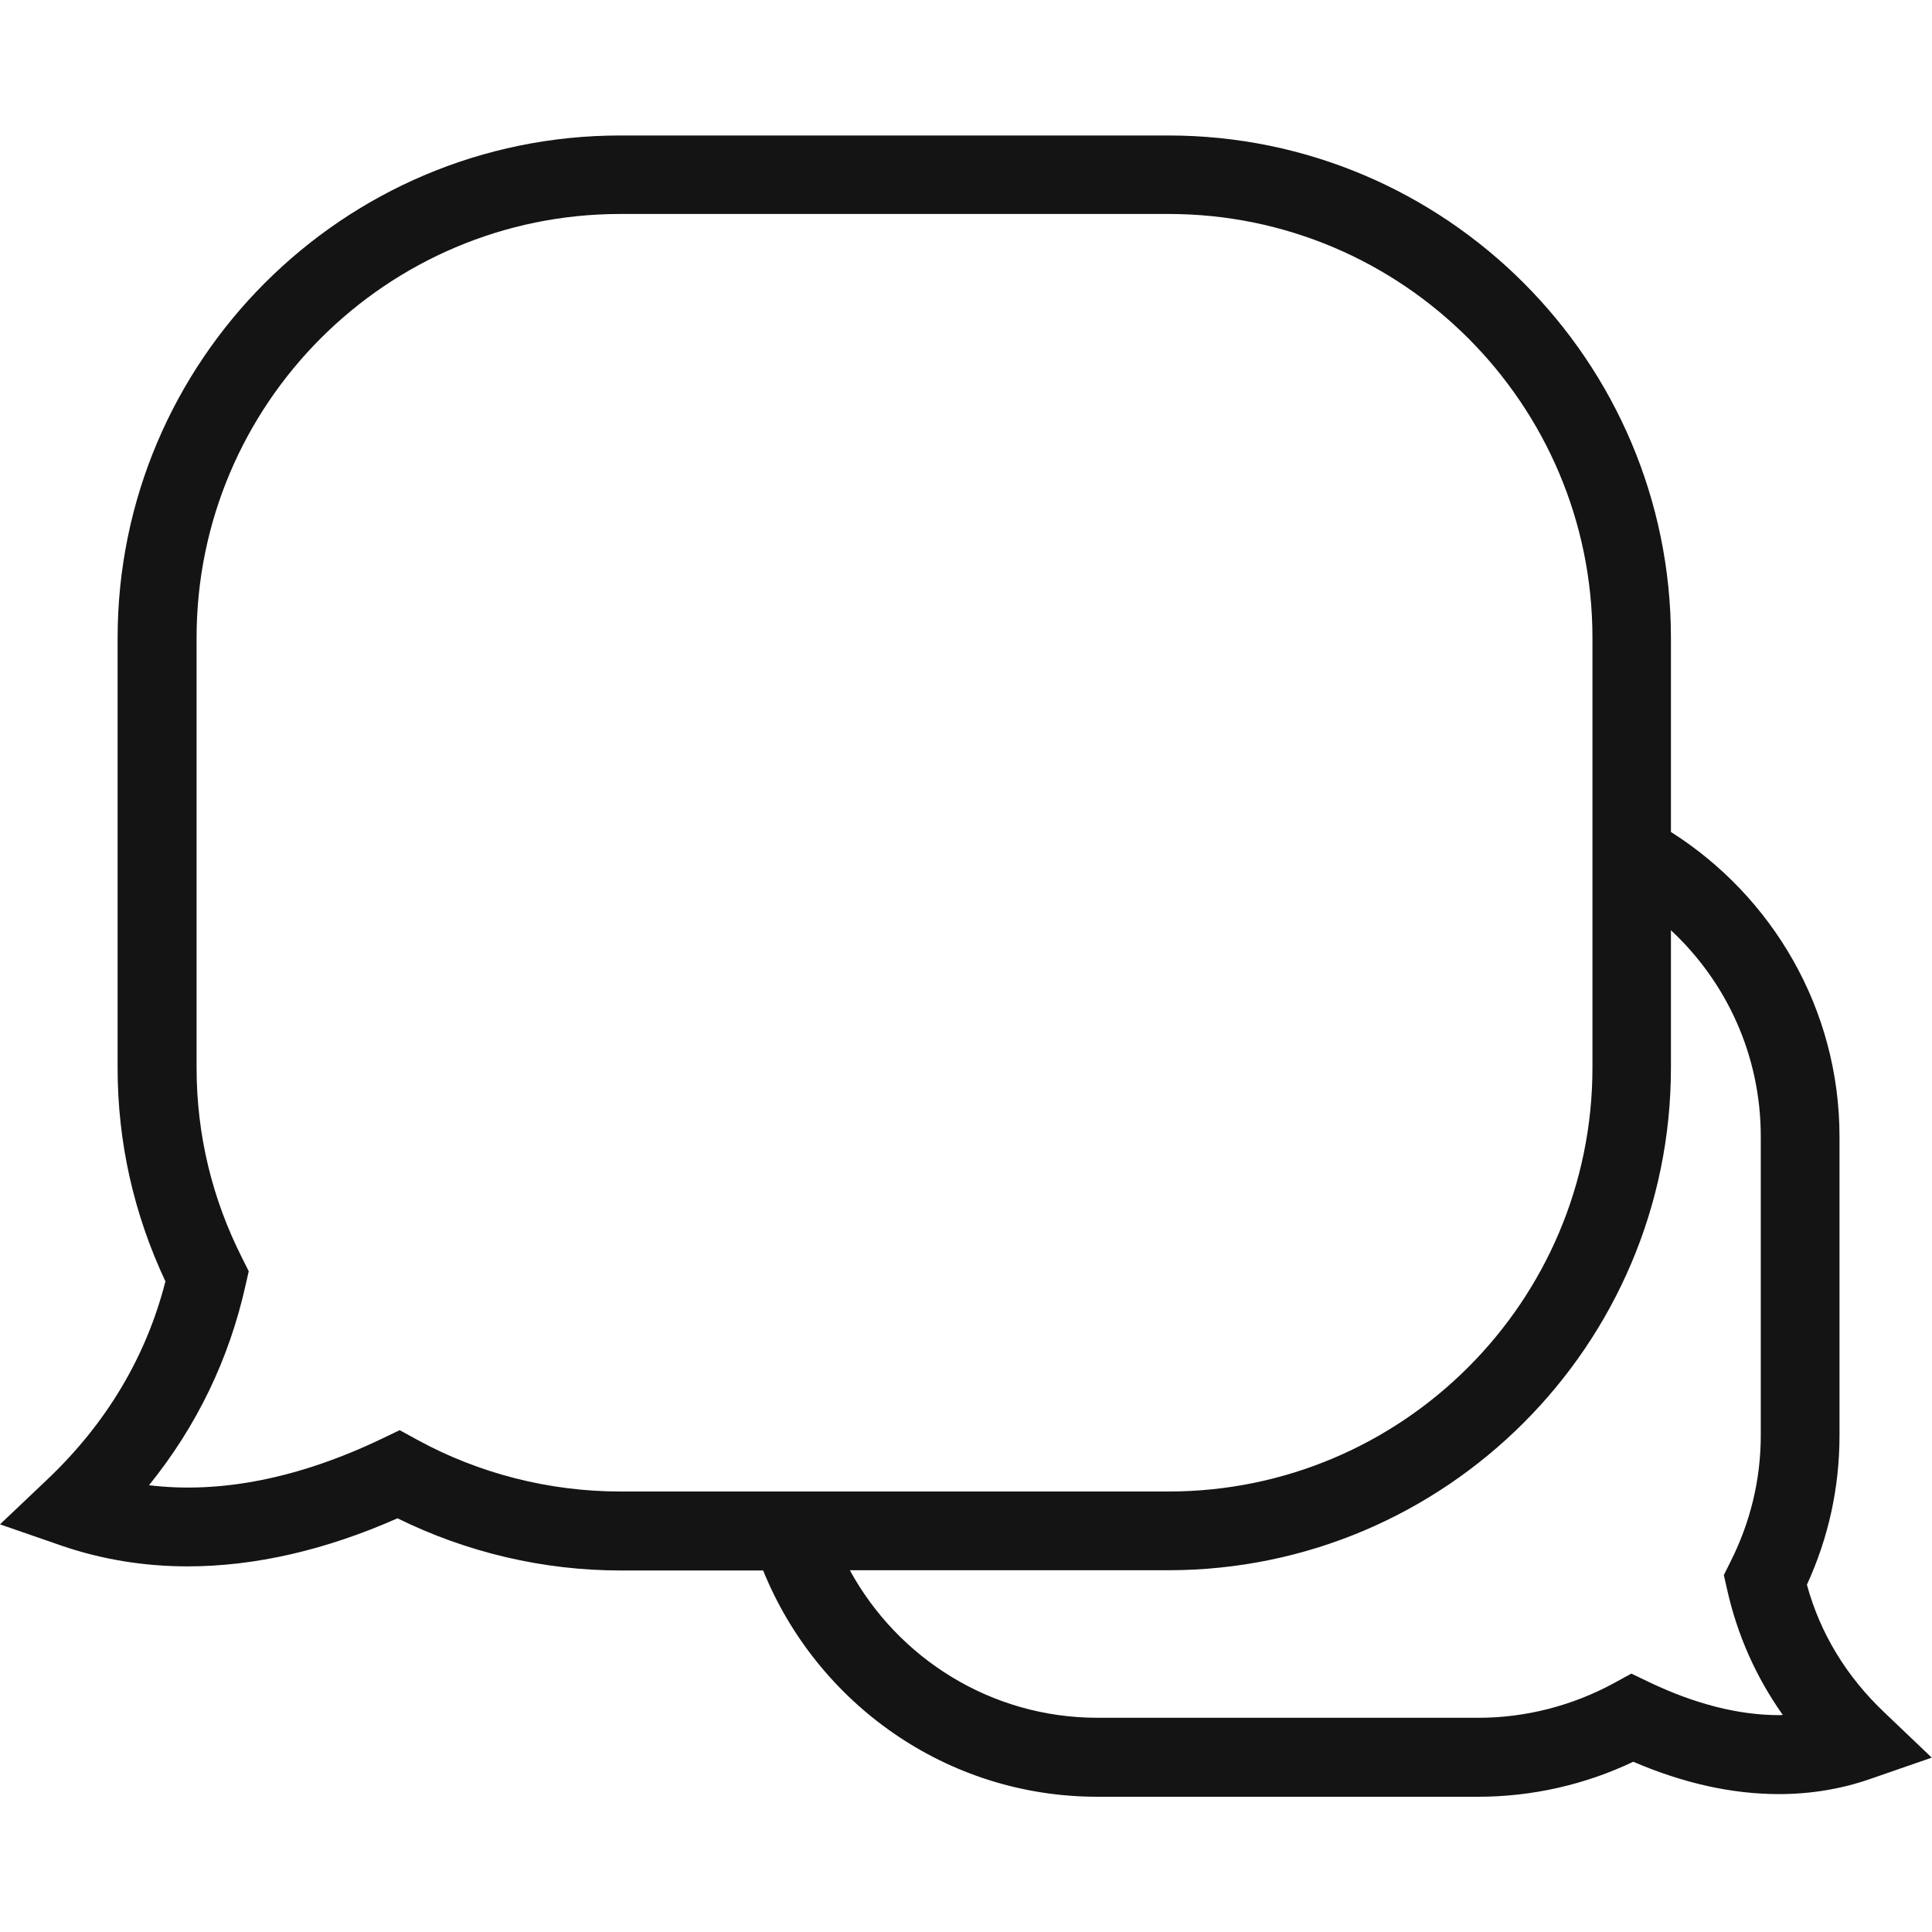
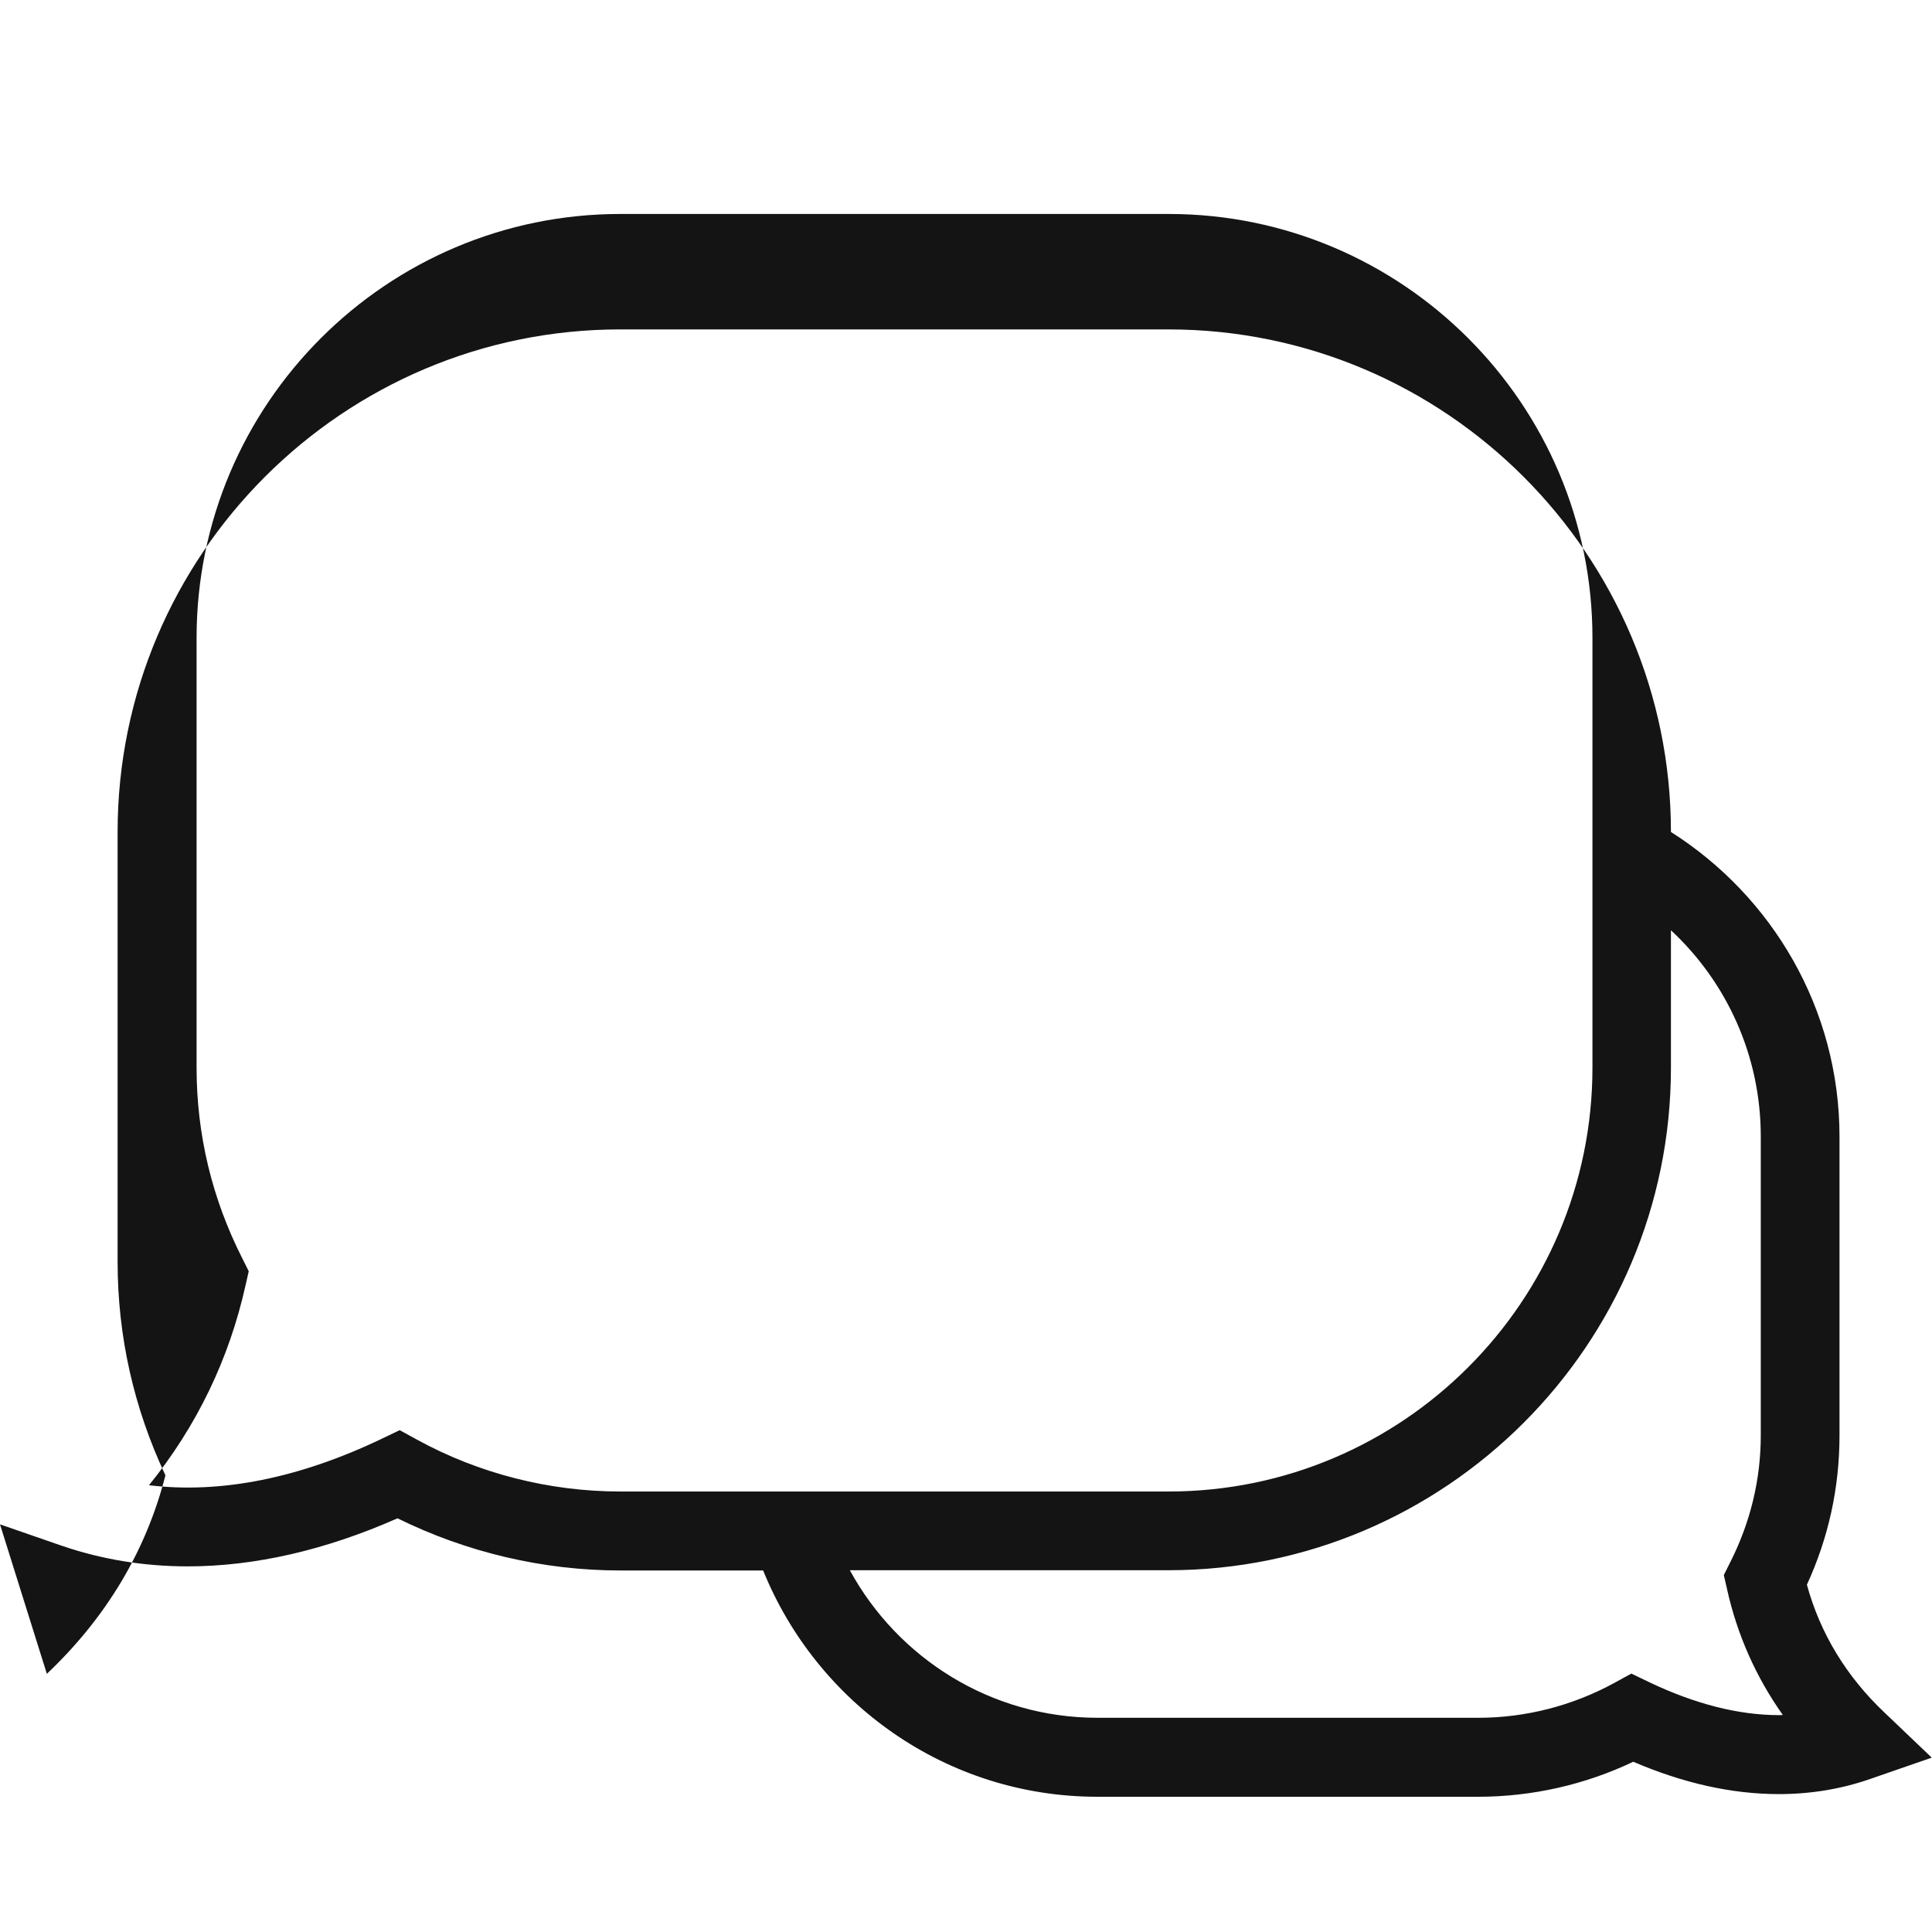
<svg xmlns="http://www.w3.org/2000/svg" version="1.1" id="Capa_1" x="0px" y="0px" viewBox="0 0 800 800" style="enable-background:new 0 0 800 800;" xml:space="preserve">
  <style type="text/css">
	.st0{fill:#141414;}
</style>
  <g>
-     <path class="st0" d="M780.5,709.3c-16-15.1-26.8-33-32.3-53.1c9-19.6,13.5-40.3,13.5-61.9V470.7c0-53.1-28-99.7-69.8-126.2v-80.3   c0-114.7-93.3-208.1-208.1-208.1h-227c-114.7,0-208.1,93.3-208.1,208.1v178c0,30.8,6.7,60.5,19.8,88.4c-8,31.3-24.5,58.9-49.1,82.2   L0,631.2l25.4,8.8c16.6,5.7,34.1,8.6,52.3,8.6c27.8,0,57-6.7,86.9-19.9c28.6,14.1,60.3,21.6,92.3,21.6H316   c22.2,54.8,75.7,93.7,138.4,93.7h157.7c22.2,0,44.3-5,64.2-14.5c20.7,8.9,40.9,13.4,60.3,13.4c13.1,0,25.9-2.1,37.9-6.3l25.4-8.8   L780.5,709.3z M172.8,596.2l-7.3-4l-7.5,3.6c-34.1,16.3-66.6,22.8-96.3,19.2c19.8-24.5,33.2-52.3,40-82.9l1.3-5.7l-2.6-5.2   c-12.6-24.8-19-51.4-19-79.1v-178c0-96.8,78.7-175.5,175.5-175.5h227c96.8,0,175.5,78.7,175.5,175.5v178   c0,96.8-78.7,175.5-175.5,175.5h-227C227.5,617.6,198.4,610.2,172.8,596.2z M736.7,710.2c-16.8,0-34.8-4.6-53.7-13.6l-7.5-3.6   l-7.3,4c-17.1,9.3-36.5,14.3-56,14.3H454.5c-44.3,0-82.8-24.8-102.6-61.1h131.9c114.7,0,208.1-93.3,208.1-208.1v-56.9   c22.9,21.3,37.2,51.7,37.2,85.4v123.7c0,18.4-4.3,36.1-12.7,52.7l-2.6,5.2l1.3,5.7c4.2,19,12,36.5,23.1,52.2   C737.7,710.2,737.2,710.2,736.7,710.2z" />
+     <path class="st0" d="M780.5,709.3c-16-15.1-26.8-33-32.3-53.1c9-19.6,13.5-40.3,13.5-61.9V470.7c0-53.1-28-99.7-69.8-126.2c0-114.7-93.3-208.1-208.1-208.1h-227c-114.7,0-208.1,93.3-208.1,208.1v178c0,30.8,6.7,60.5,19.8,88.4c-8,31.3-24.5,58.9-49.1,82.2   L0,631.2l25.4,8.8c16.6,5.7,34.1,8.6,52.3,8.6c27.8,0,57-6.7,86.9-19.9c28.6,14.1,60.3,21.6,92.3,21.6H316   c22.2,54.8,75.7,93.7,138.4,93.7h157.7c22.2,0,44.3-5,64.2-14.5c20.7,8.9,40.9,13.4,60.3,13.4c13.1,0,25.9-2.1,37.9-6.3l25.4-8.8   L780.5,709.3z M172.8,596.2l-7.3-4l-7.5,3.6c-34.1,16.3-66.6,22.8-96.3,19.2c19.8-24.5,33.2-52.3,40-82.9l1.3-5.7l-2.6-5.2   c-12.6-24.8-19-51.4-19-79.1v-178c0-96.8,78.7-175.5,175.5-175.5h227c96.8,0,175.5,78.7,175.5,175.5v178   c0,96.8-78.7,175.5-175.5,175.5h-227C227.5,617.6,198.4,610.2,172.8,596.2z M736.7,710.2c-16.8,0-34.8-4.6-53.7-13.6l-7.5-3.6   l-7.3,4c-17.1,9.3-36.5,14.3-56,14.3H454.5c-44.3,0-82.8-24.8-102.6-61.1h131.9c114.7,0,208.1-93.3,208.1-208.1v-56.9   c22.9,21.3,37.2,51.7,37.2,85.4v123.7c0,18.4-4.3,36.1-12.7,52.7l-2.6,5.2l1.3,5.7c4.2,19,12,36.5,23.1,52.2   C737.7,710.2,737.2,710.2,736.7,710.2z" />
  </g>
</svg>